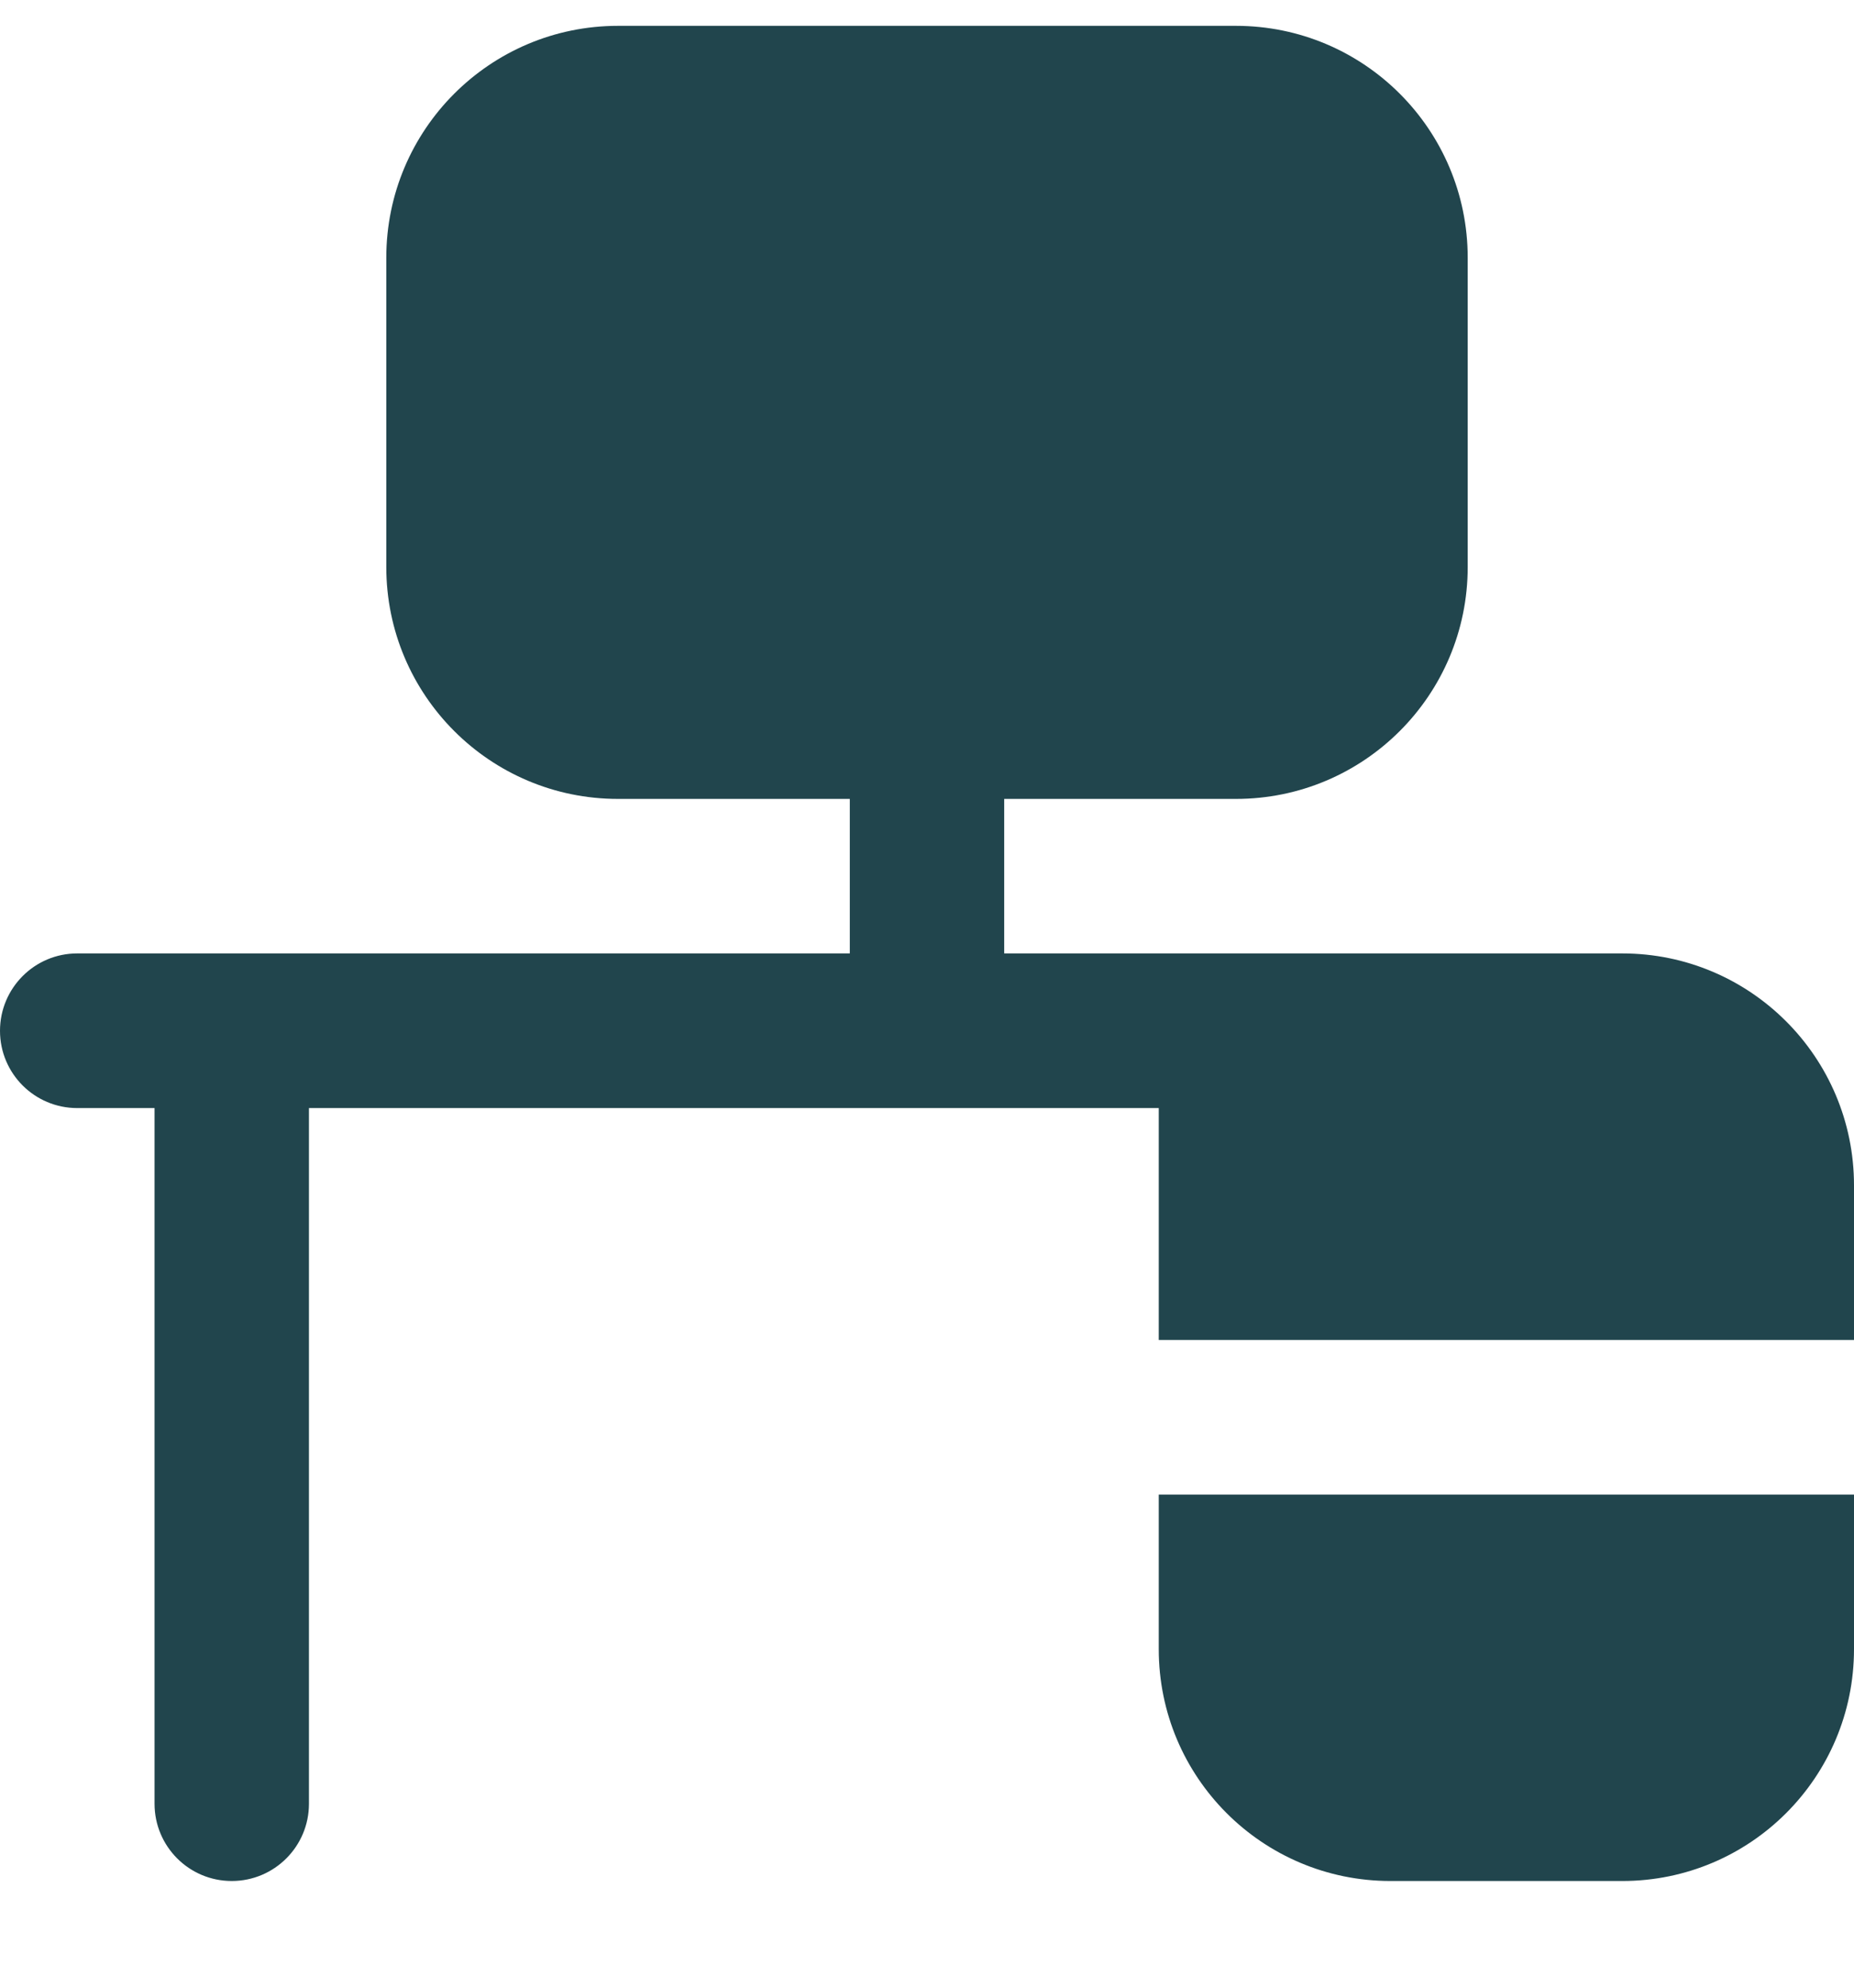
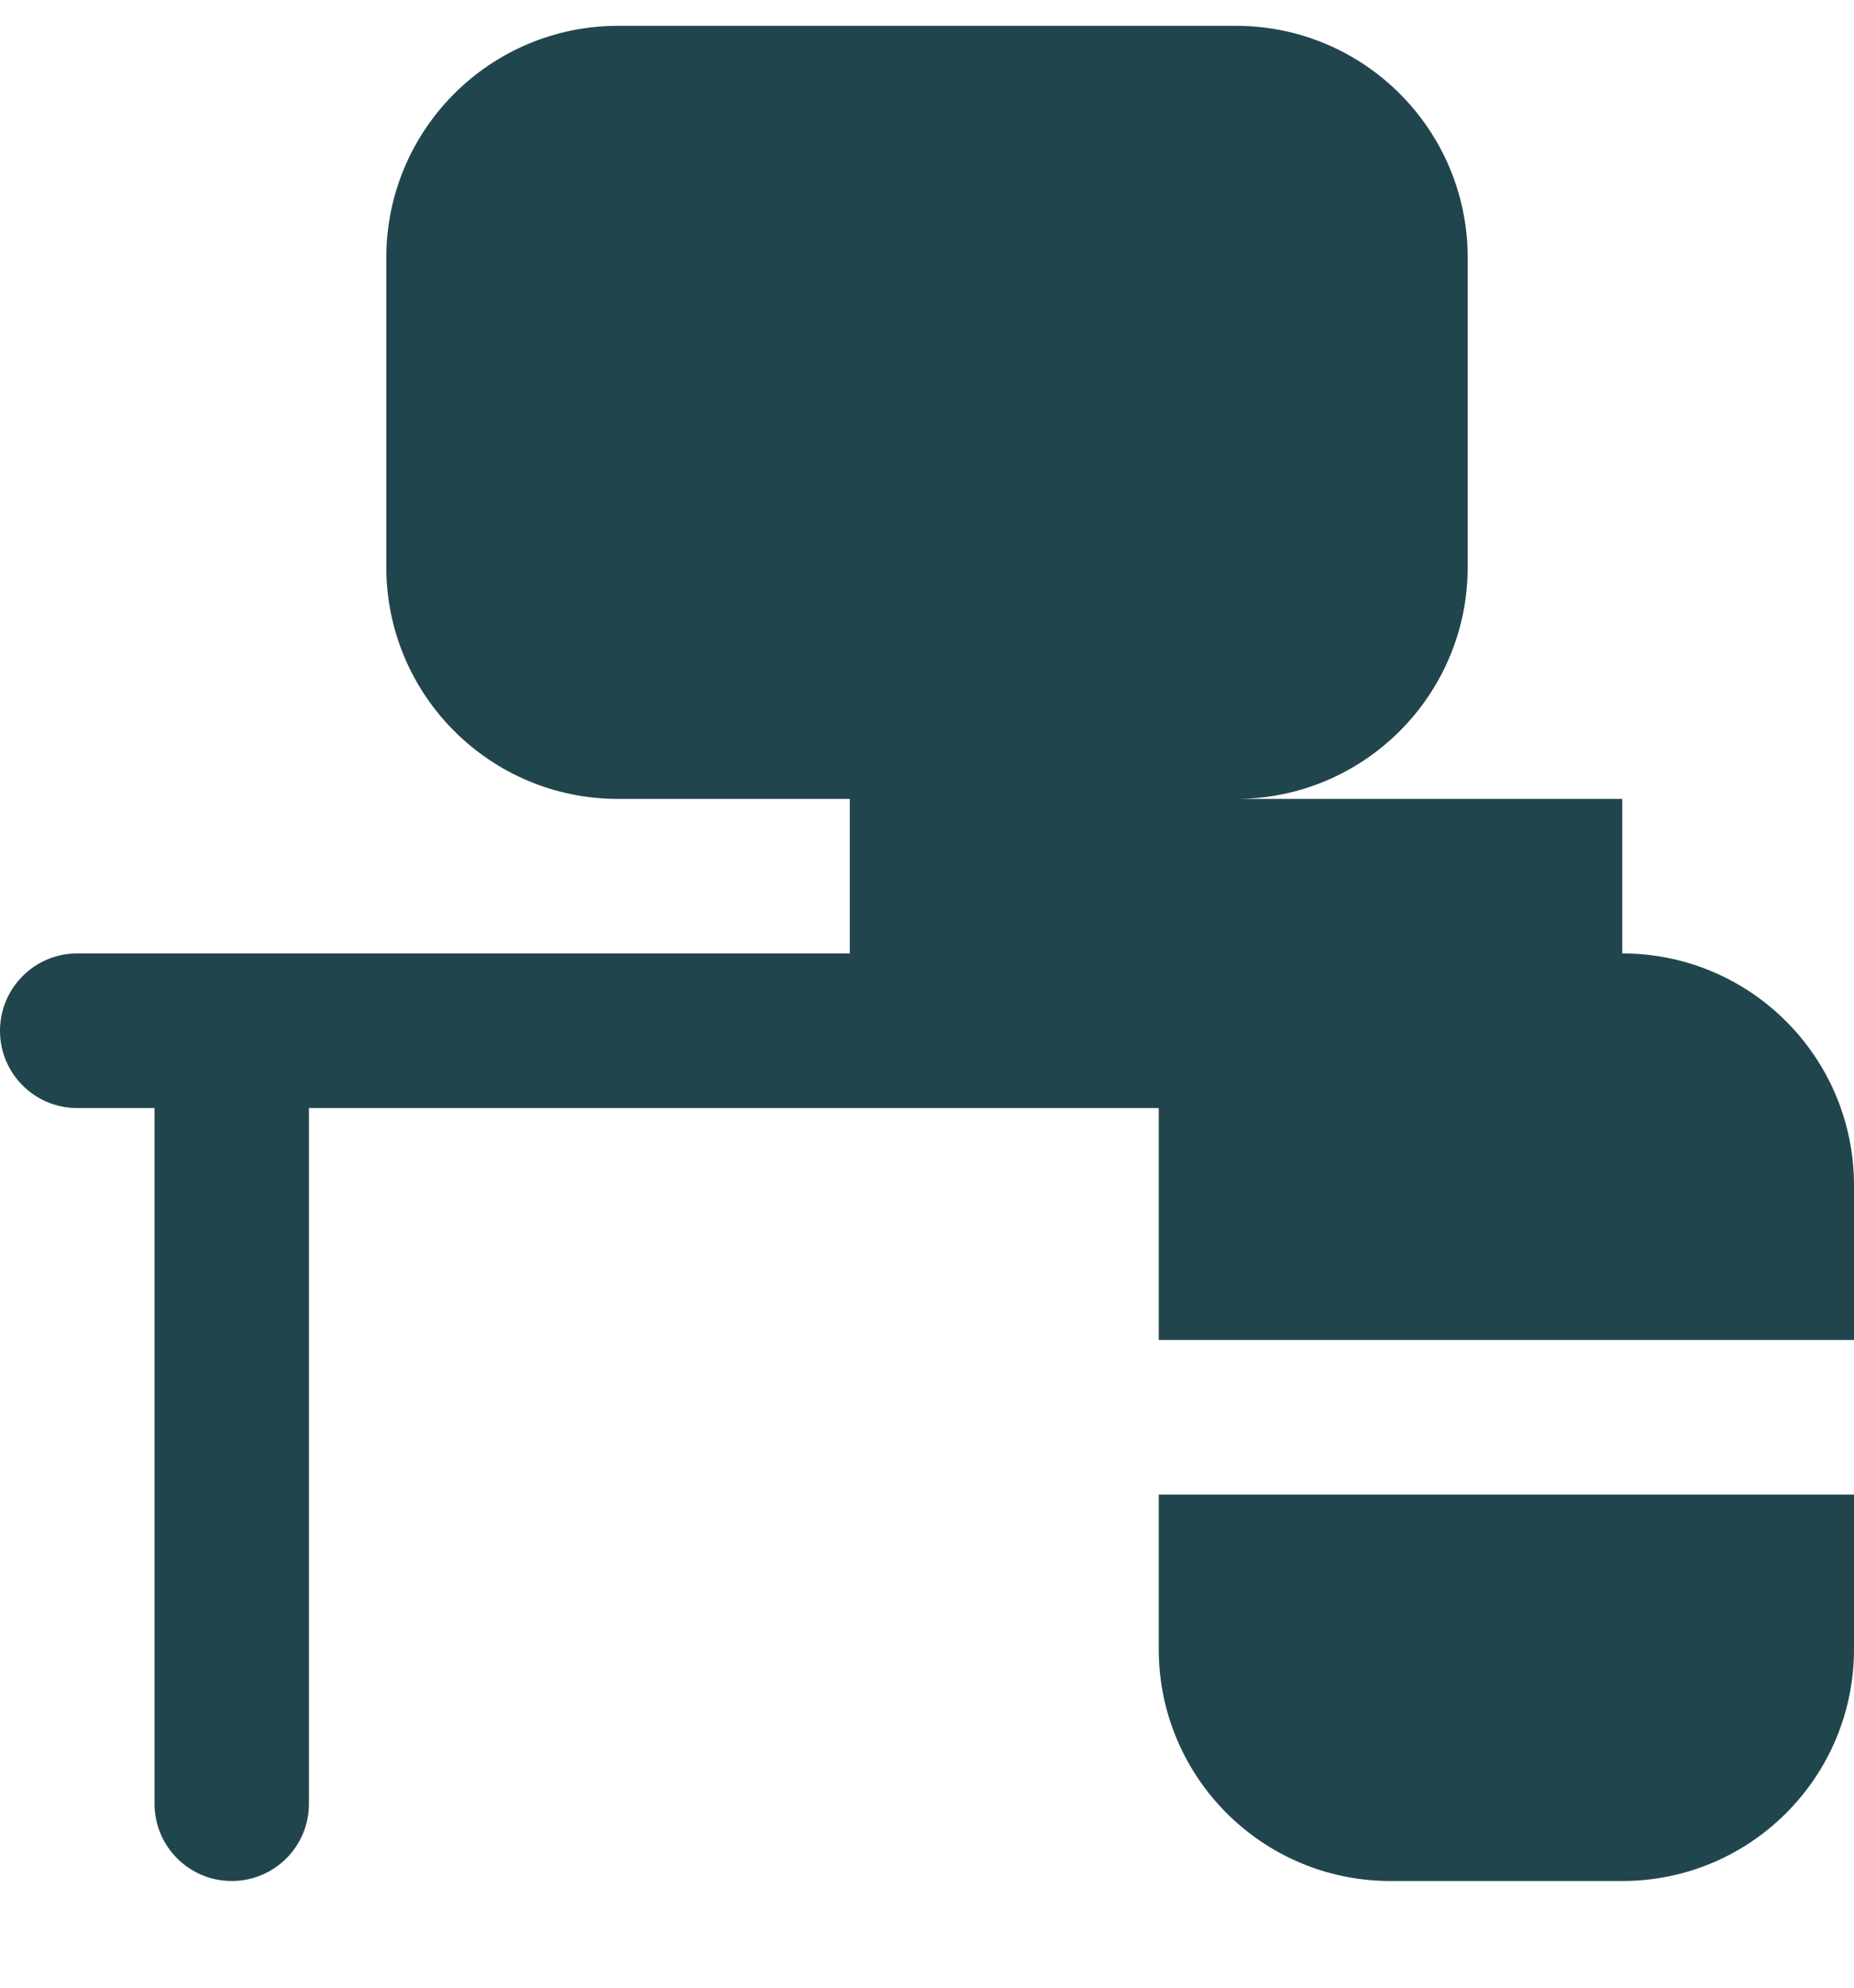
<svg xmlns="http://www.w3.org/2000/svg" width="14" height="15" viewBox="0 0 14 15" fill="none">
-   <path d="M14 11.279V12.445C14 13.412 13.217 14.195 12.25 14.195H10.5C9.533 14.195 8.75 13.412 8.75 12.445V11.279H14ZM8.75 10.112H14V8.945C14 7.979 13.217 7.195 12.25 7.195H7.583V6.029H9.333C10.3 6.029 11.083 5.245 11.083 4.279V1.945C11.083 0.979 10.3 0.195 9.333 0.195H4.667C3.7 0.195 2.917 0.979 2.917 1.945V4.279C2.917 5.245 3.7 6.029 4.667 6.029H6.417V7.195H0.583C0.261 7.195 0 7.457 0 7.779C0 8.101 0.261 8.362 0.583 8.362H1.167V13.612C1.167 13.934 1.428 14.195 1.75 14.195C2.072 14.195 2.333 13.934 2.333 13.612V8.362H8.75V10.112Z" fill="#21454D" />
+   <path d="M14 11.279V12.445C14 13.412 13.217 14.195 12.25 14.195H10.5C9.533 14.195 8.75 13.412 8.75 12.445V11.279H14ZM8.75 10.112H14V8.945C14 7.979 13.217 7.195 12.25 7.195V6.029H9.333C10.3 6.029 11.083 5.245 11.083 4.279V1.945C11.083 0.979 10.3 0.195 9.333 0.195H4.667C3.7 0.195 2.917 0.979 2.917 1.945V4.279C2.917 5.245 3.7 6.029 4.667 6.029H6.417V7.195H0.583C0.261 7.195 0 7.457 0 7.779C0 8.101 0.261 8.362 0.583 8.362H1.167V13.612C1.167 13.934 1.428 14.195 1.75 14.195C2.072 14.195 2.333 13.934 2.333 13.612V8.362H8.75V10.112Z" fill="#21454D" />
</svg>